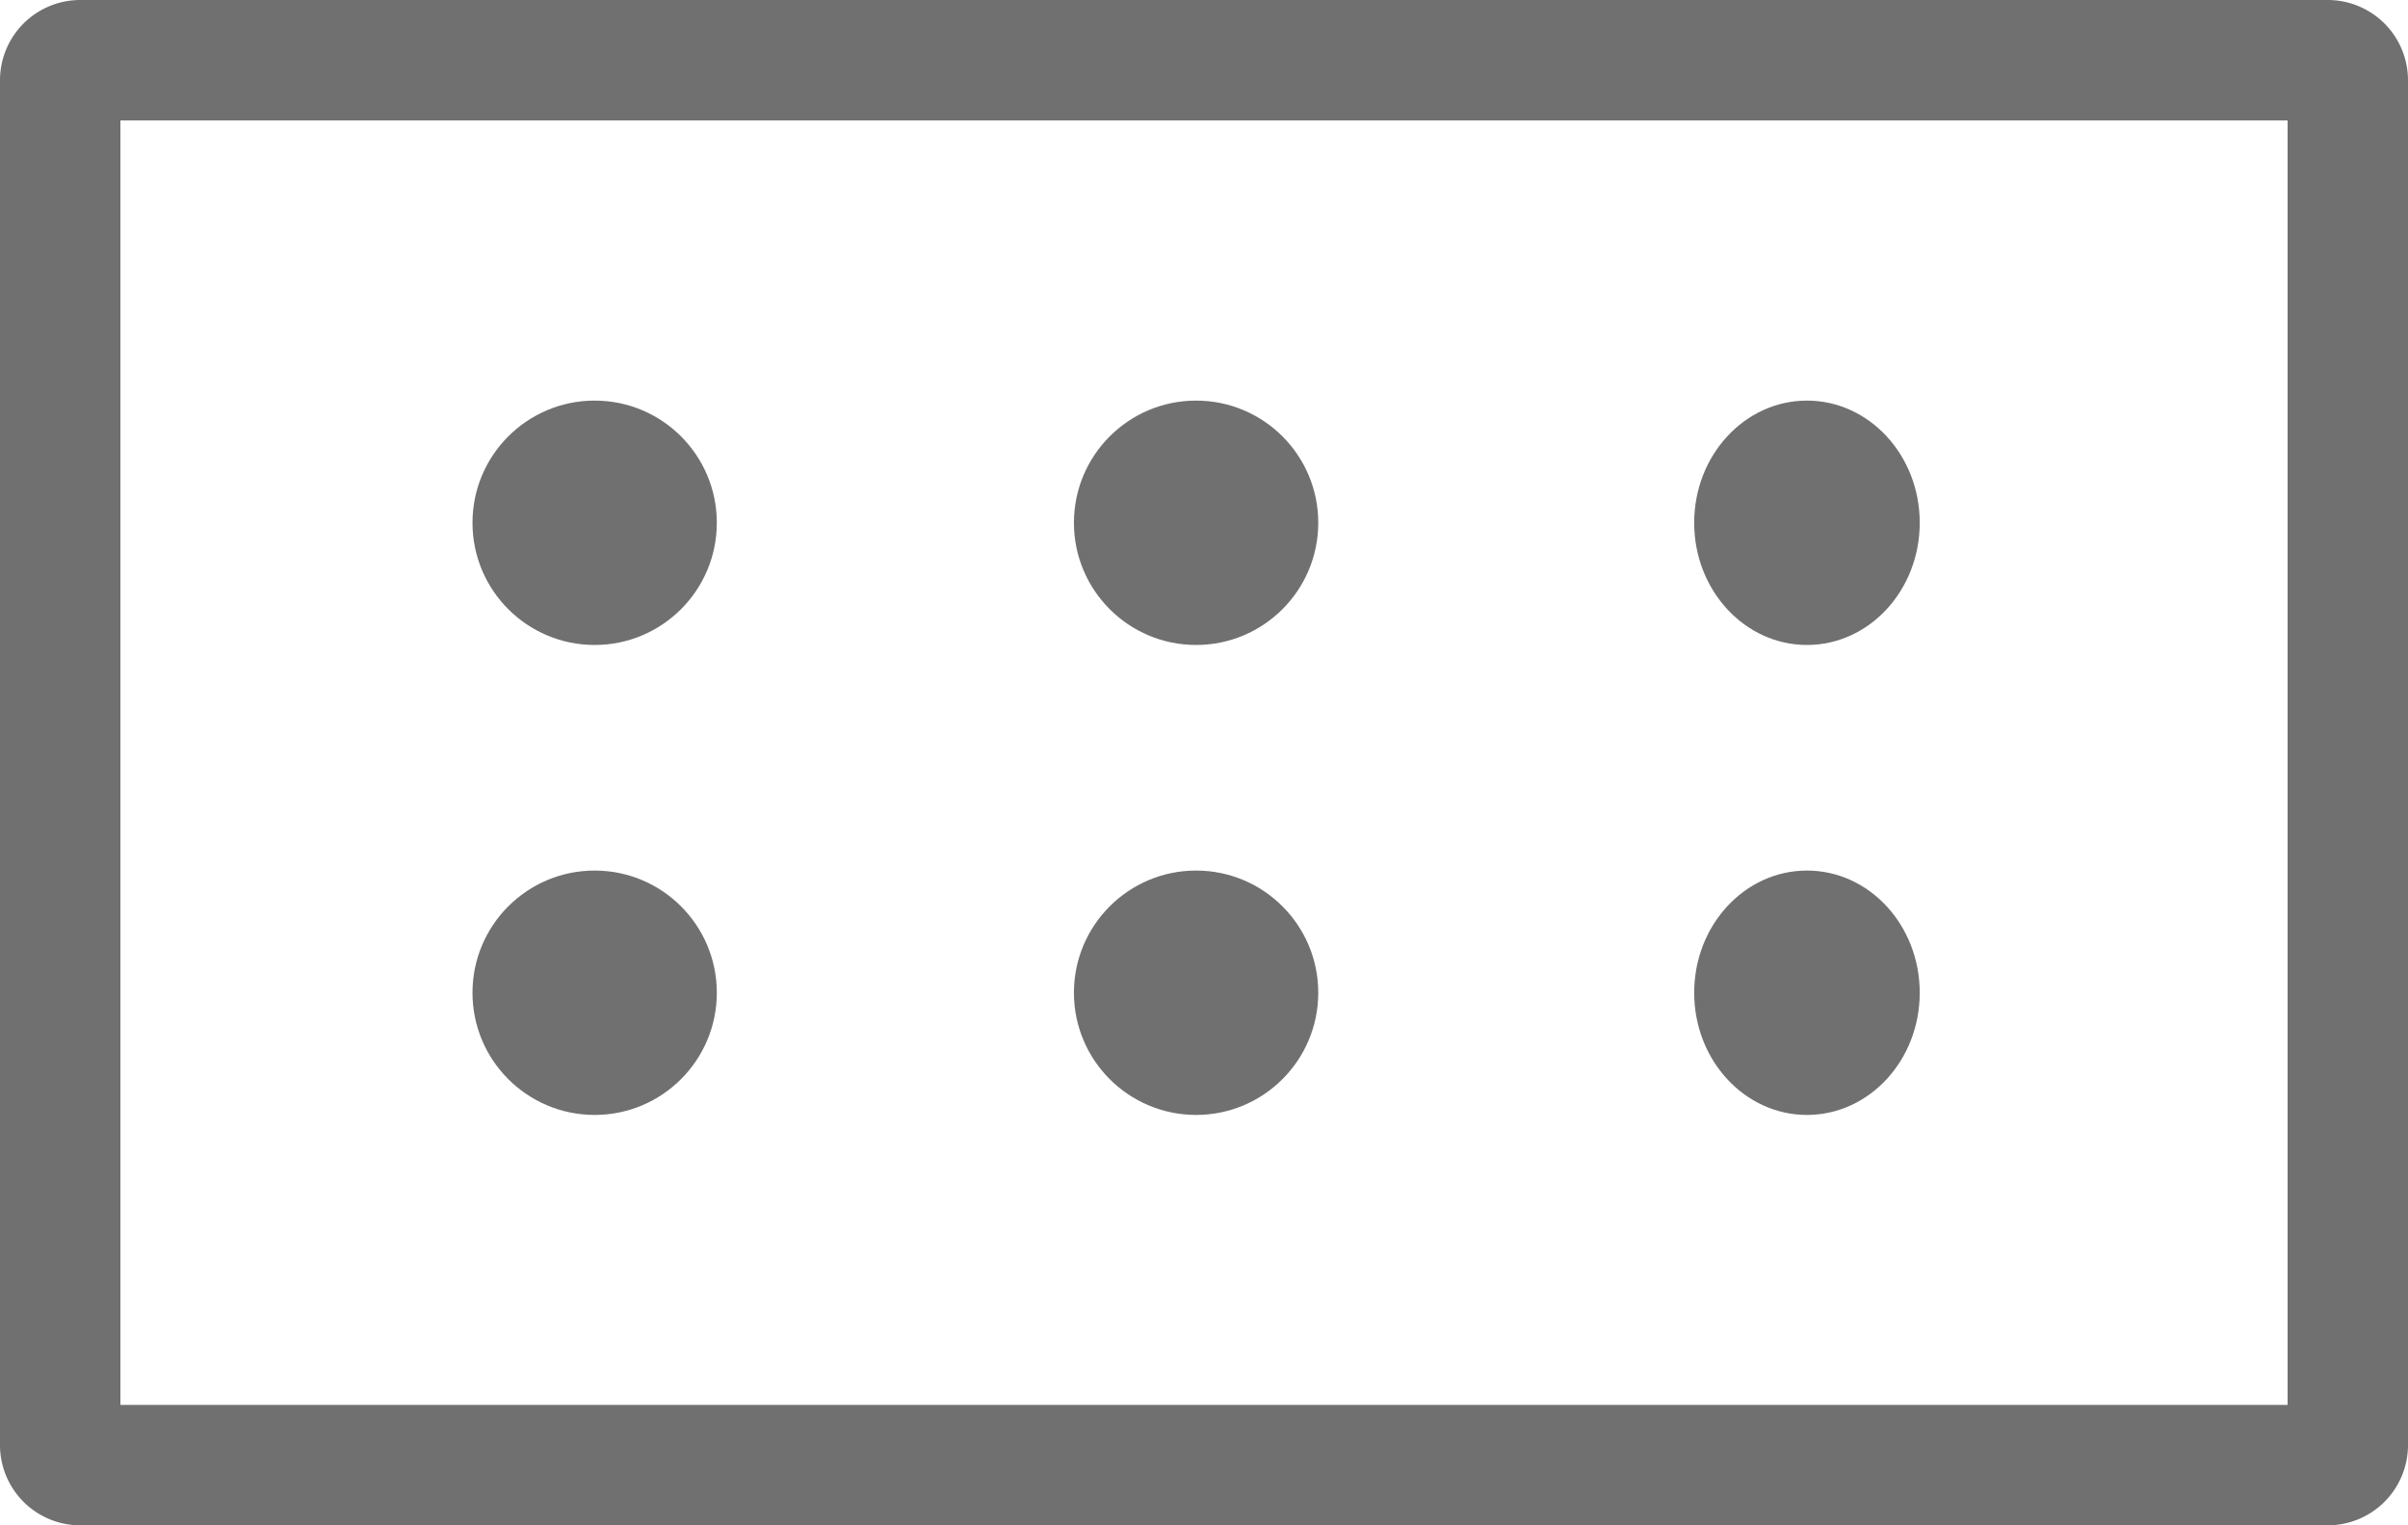
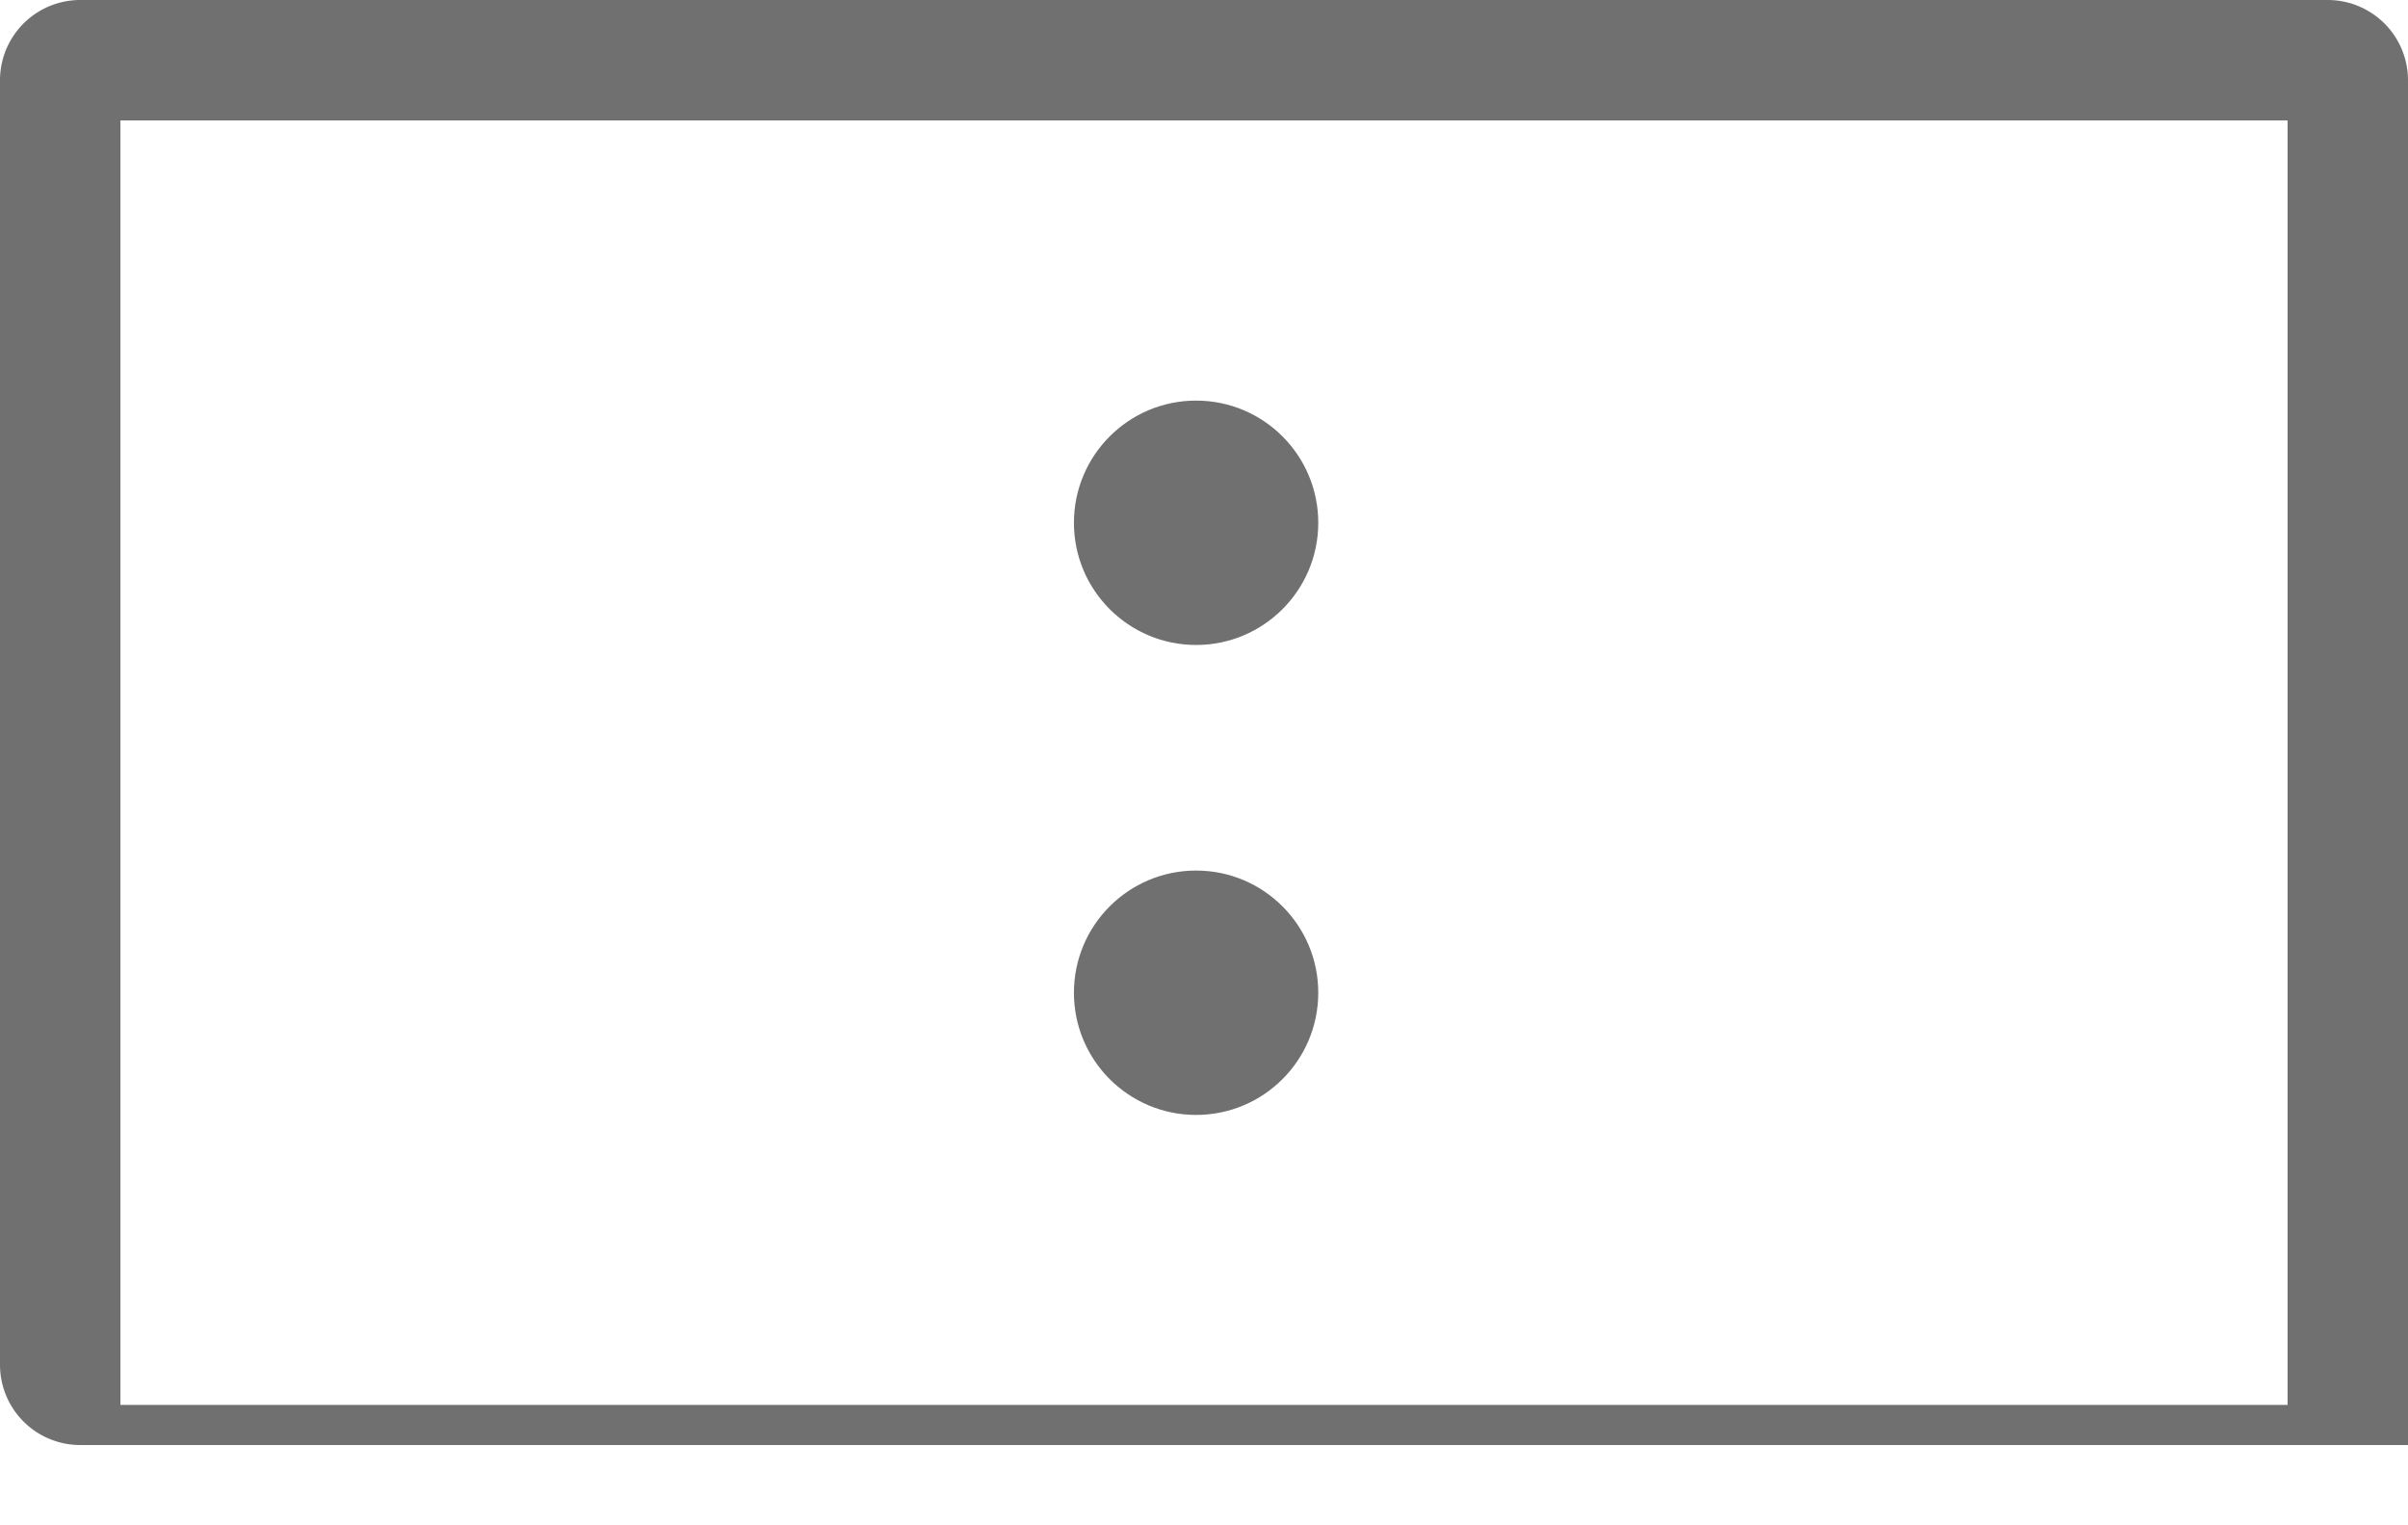
<svg xmlns="http://www.w3.org/2000/svg" width="60" height="38" viewBox="0 0 60 38">
  <g transform="translate(0 0.145)">
    <g transform="translate(0 0)">
-       <path d="M3,3V35H57V3H3M2,0H58a2,2,0,0,1,2,2V36a2,2,0,0,1-2,2H2a2,2,0,0,1-2-2V2A2,2,0,0,1,2,0Z" transform="translate(0 -0.145)" fill="#707070" />
+       <path d="M3,3V35H57V3H3M2,0H58a2,2,0,0,1,2,2V36H2a2,2,0,0,1-2-2V2A2,2,0,0,1,2,0Z" transform="translate(0 -0.145)" fill="#707070" />
      <circle cx="3.044" cy="3.044" r="3.044" transform="translate(26.759 9.835)" fill="#707070" />
-       <ellipse cx="2.81" cy="3.044" rx="2.81" ry="3.044" transform="translate(42.214 21.543)" fill="#707070" />
-       <ellipse cx="2.81" cy="3.044" rx="2.81" ry="3.044" transform="translate(42.214 9.835)" fill="#707070" />
-       <circle cx="3.044" cy="3.044" r="3.044" transform="translate(11.773 21.543)" fill="#707070" />
      <circle cx="3.044" cy="3.044" r="3.044" transform="translate(26.759 21.543)" fill="#707070" />
-       <circle cx="3.044" cy="3.044" r="3.044" transform="translate(11.773 9.835)" fill="#707070" />
    </g>
  </g>
</svg>